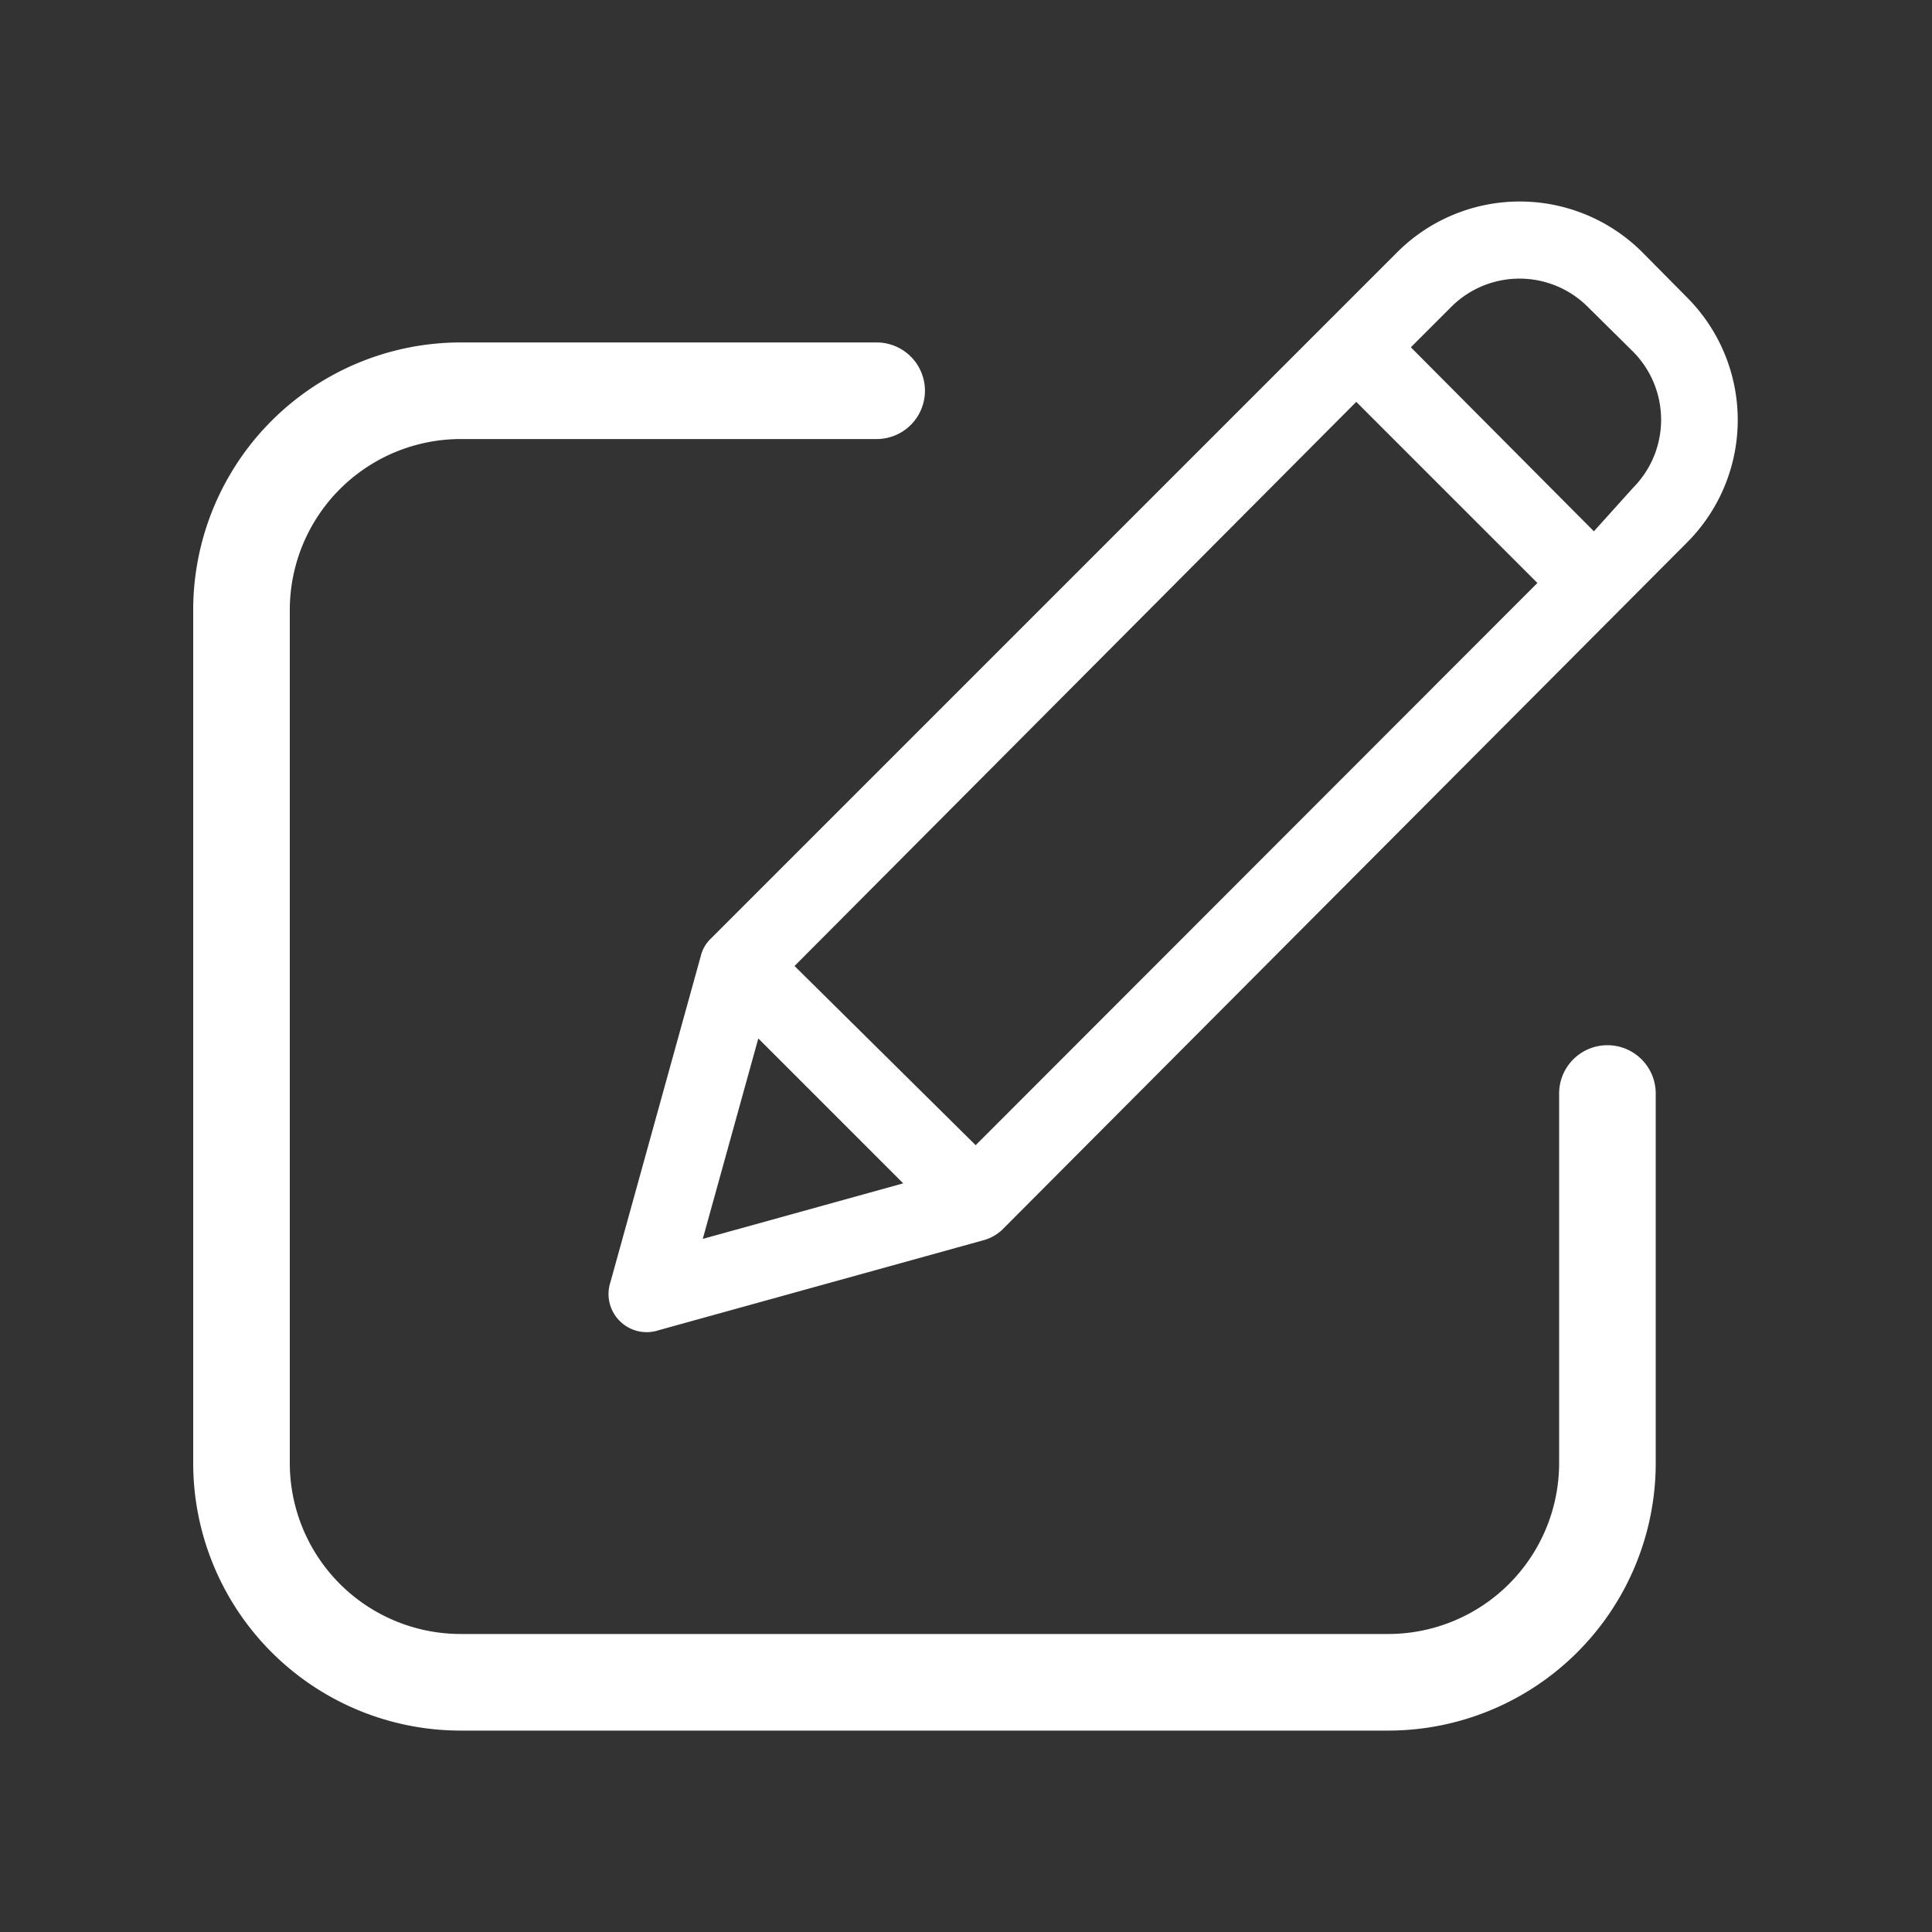
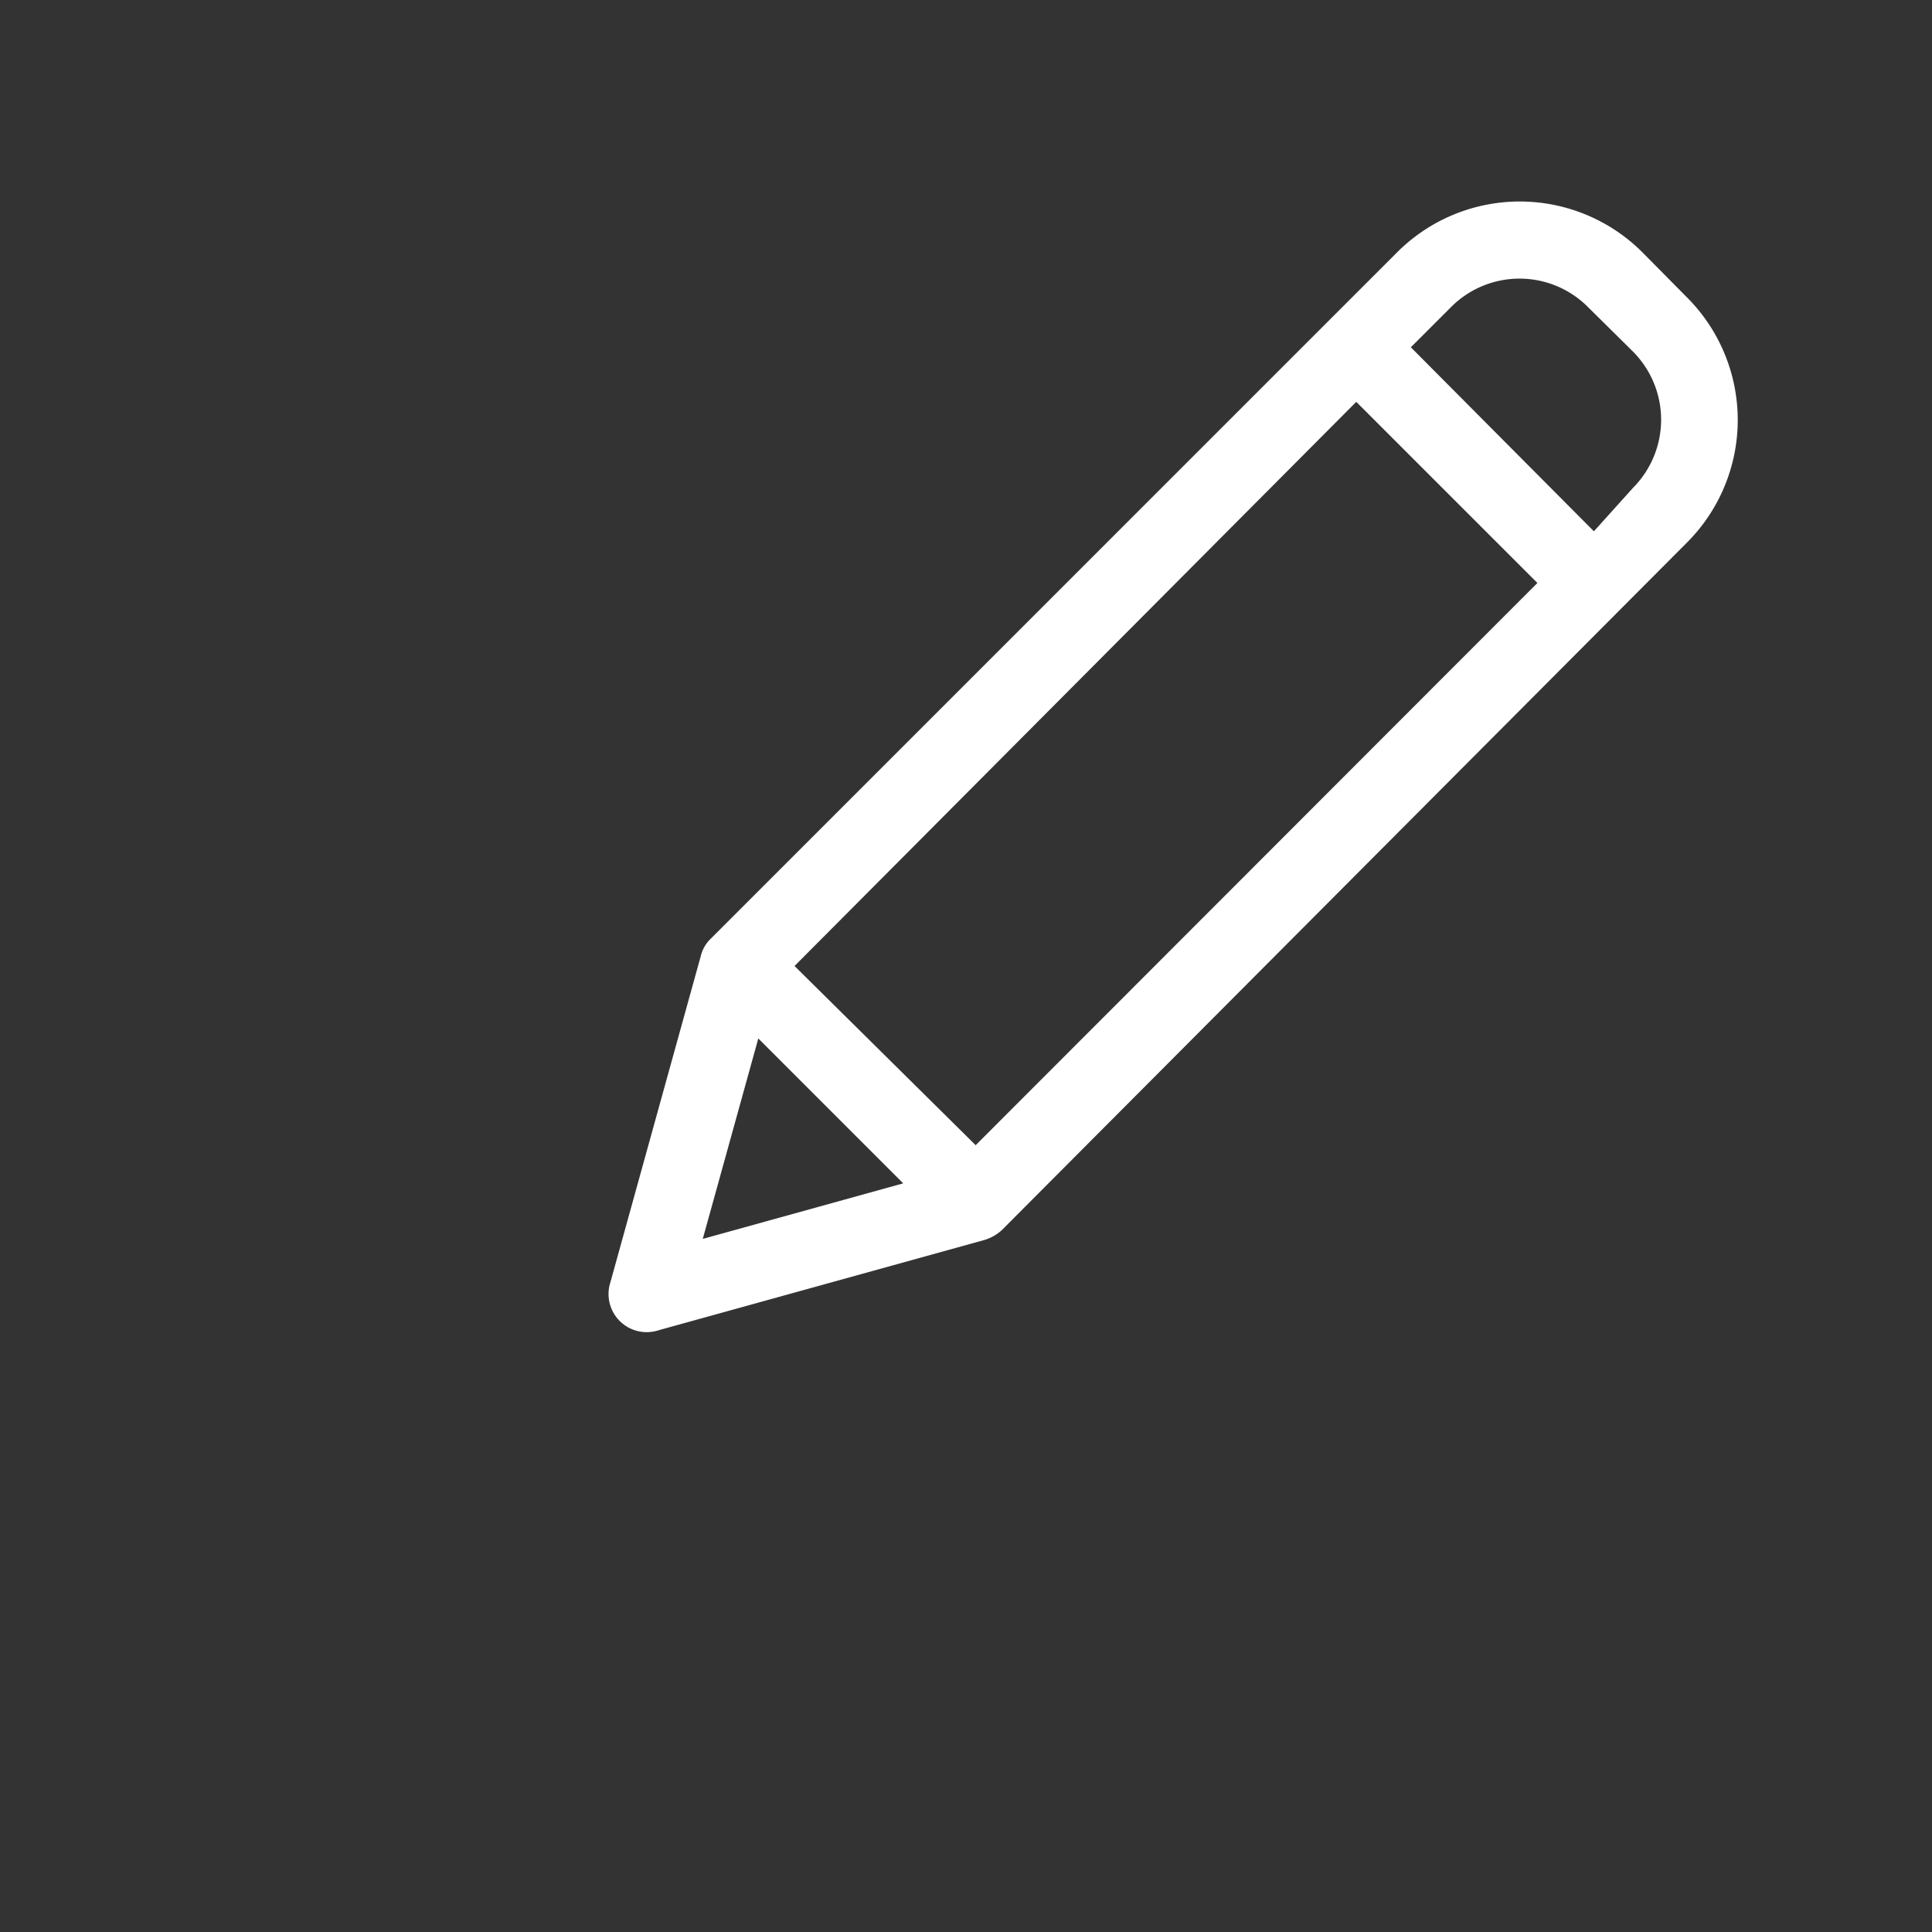
<svg xmlns="http://www.w3.org/2000/svg" id="icon" viewBox="0 0 40 40" width="40" height="40" preserveAspectRatio="xMinYMid">
  <rect x="0" y="0" width="40" height="40" fill="#333333" stroke="none" />
  <defs>
    <style>.cls-1{fill:#fff;}</style>
  </defs>
  <path class="cls-1" d="M34,5.22a3.59,3.59,0,0,0-5.07,0L14.71,19.44a.73.73,0,0,0-.2.35l-1.87,6.75a.79.79,0,0,0,1,1l6.75-1.87a.94.94,0,0,0,.35-.2L34.93,11.23a3.59,3.59,0,0,0,0-5.07ZM16.45,20,28.08,8.32l3.75,3.75L20.2,23.71Zm-.75,1.5,3,3-4.15,1.15ZM33.81,10.1,33,11,29.21,7.19l.84-.84a2,2,0,0,1,2.82,0l.94.93A2,2,0,0,1,33.81,10.1Z" />
-   <path class="cls-1" d="M32.28,22.64v7.65a3.54,3.54,0,0,1-3.54,3.54H9.56A3.54,3.54,0,0,1,6,30.29V12.63A3.54,3.54,0,0,1,9.56,9.09h8.59a1,1,0,0,0,1-1h0a1,1,0,0,0-1-1H9.56A5.54,5.54,0,0,0,4,12.63V30.29a5.54,5.54,0,0,0,5.54,5.54H28.74a5.54,5.54,0,0,0,5.54-5.54V22.64a1,1,0,0,0-1-1h0A1,1,0,0,0,32.28,22.64Z" />
</svg>